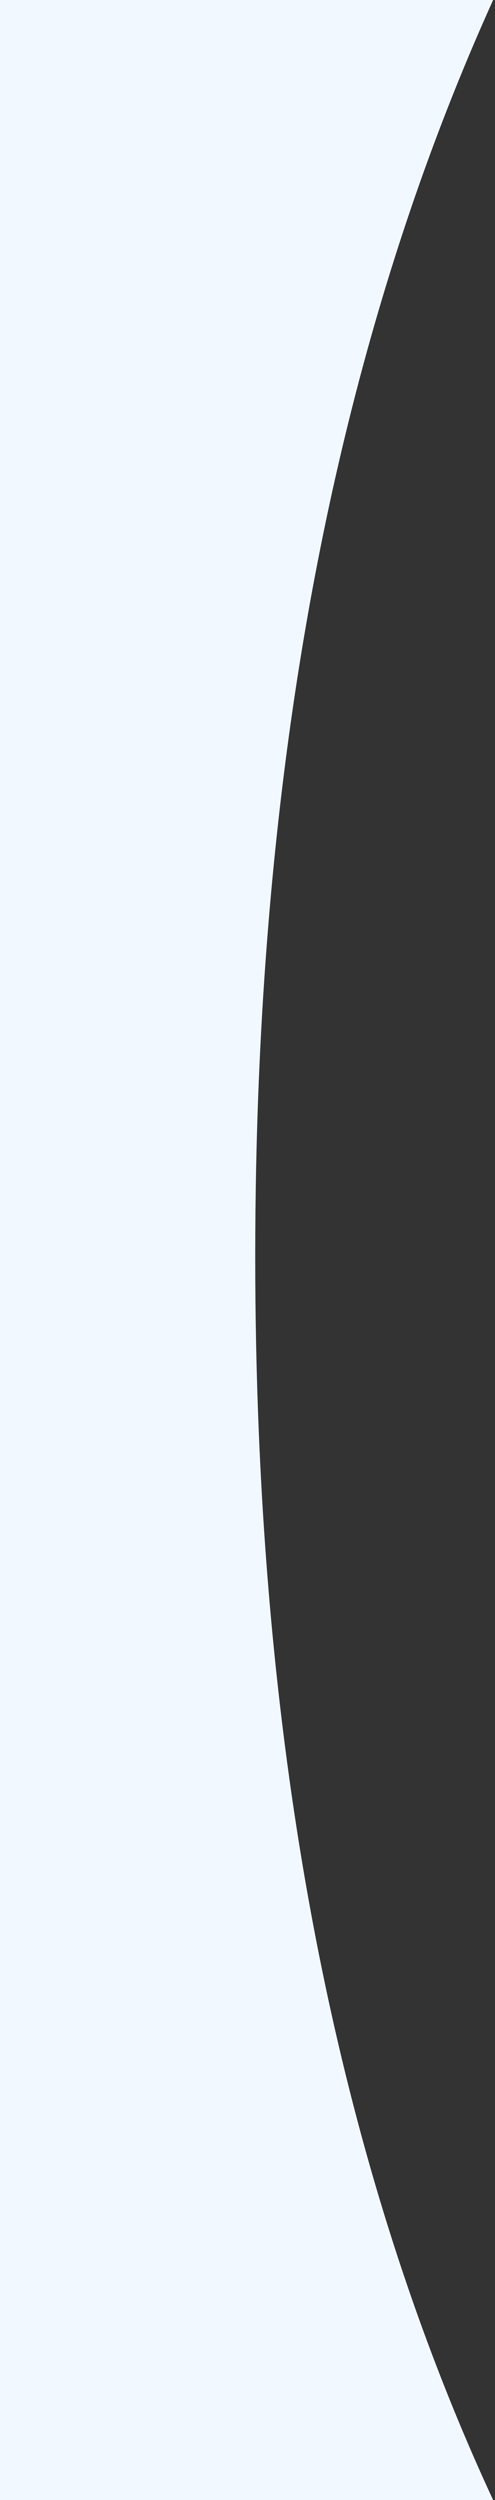
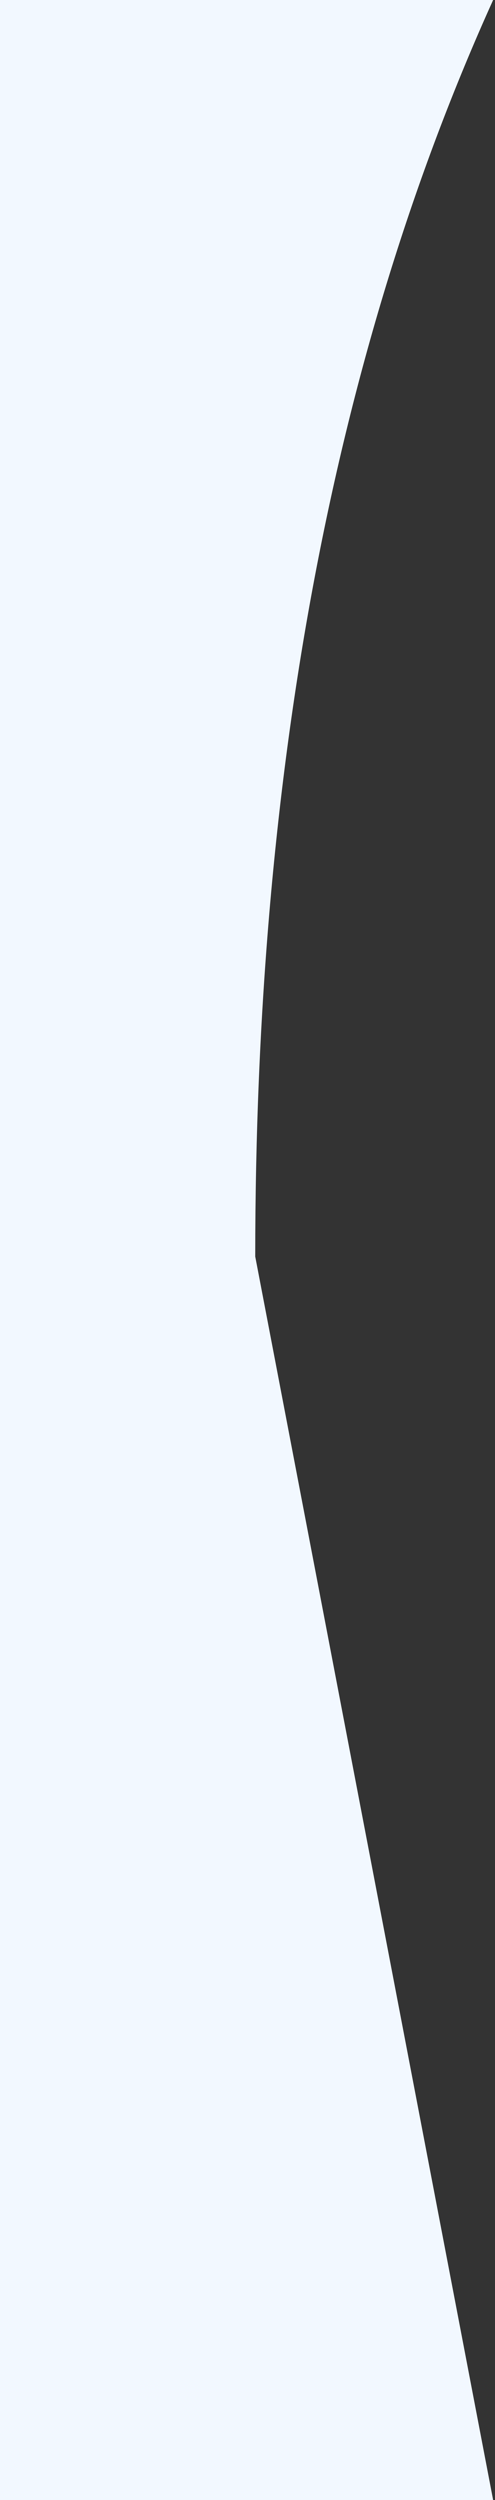
<svg xmlns="http://www.w3.org/2000/svg" width="198px" height="1000px" viewBox="0 0 198 1000">
  <rect x="0" y="0" width="198" height="1000" fill="#333333" stroke="none" />
  <title>Path</title>
  <g id="Page-1" stroke="none" stroke-width="1" fill="none" fill-rule="evenodd">
-     <path d="M197.255,0 C133.814,140.285 102.094,307.824 102.094,502.618 C102.094,695.463 133.183,859.887 195.361,995.887 L197.255,1000 L0,1000 L0,0 L197.255,0 Z" id="Path" fill="#F2F8FF" />
+     <path d="M197.255,0 C133.814,140.285 102.094,307.824 102.094,502.618 L197.255,1000 L0,1000 L0,0 L197.255,0 Z" id="Path" fill="#F2F8FF" />
  </g>
</svg>